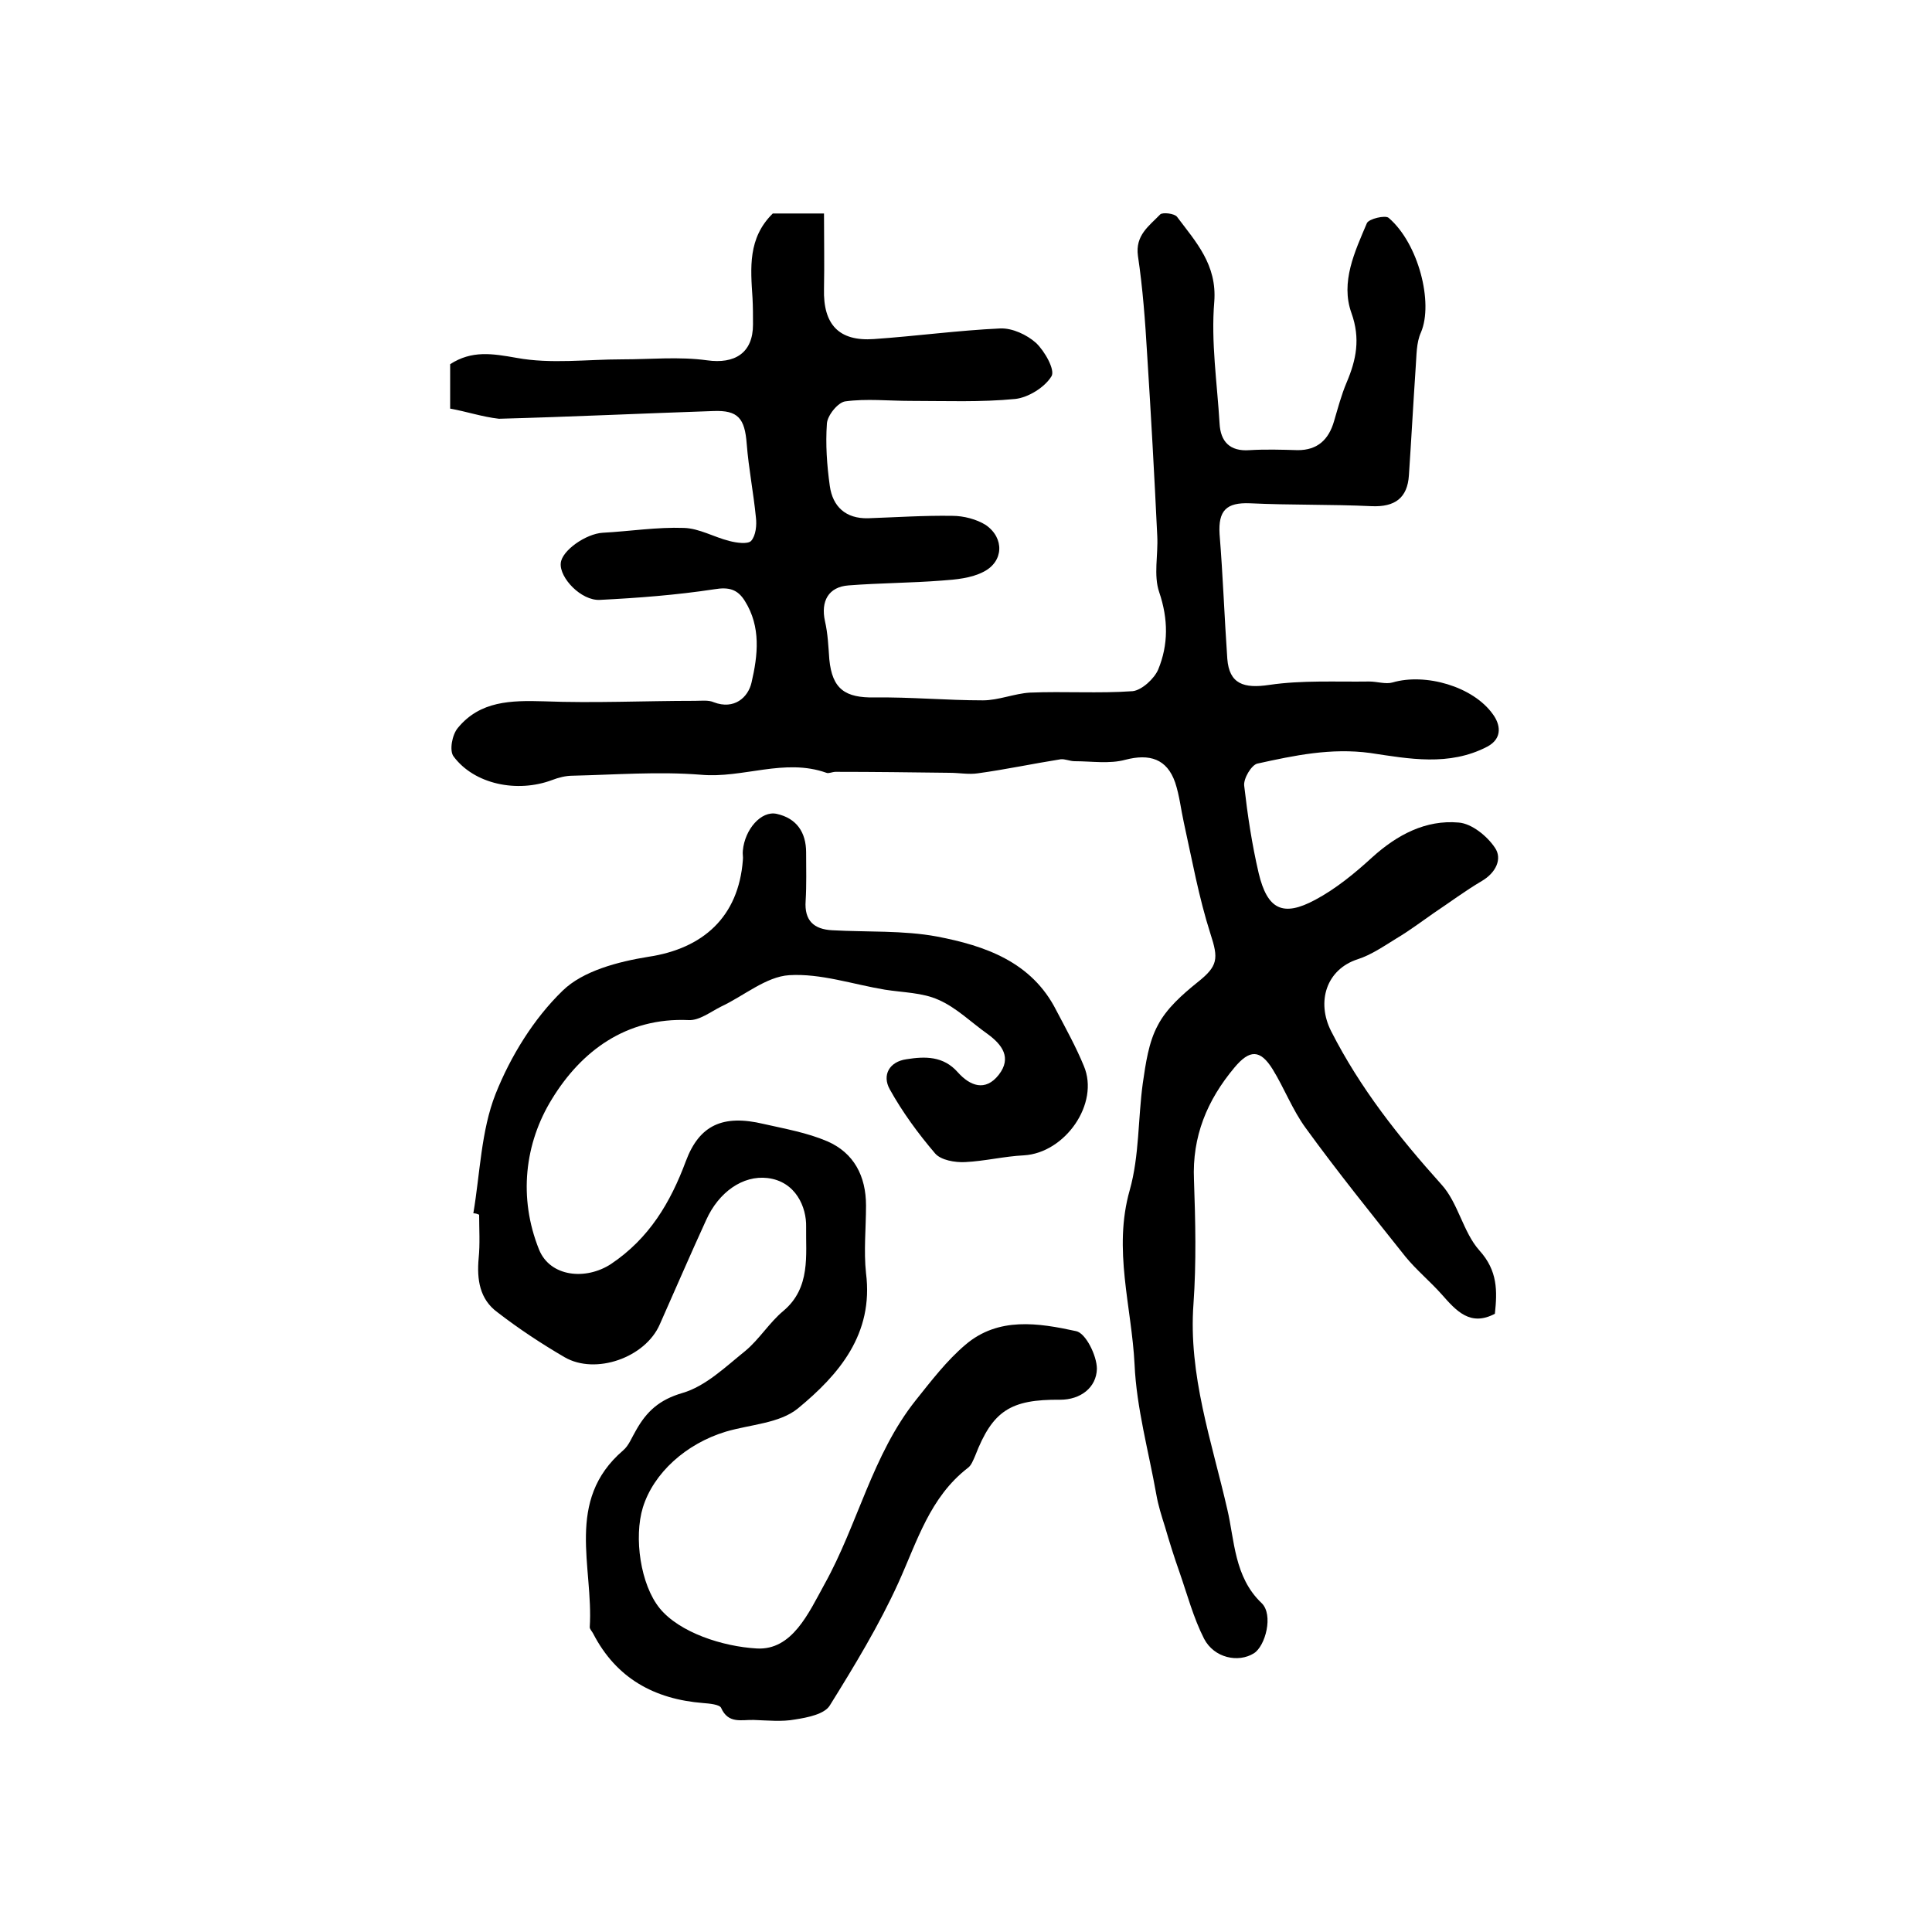
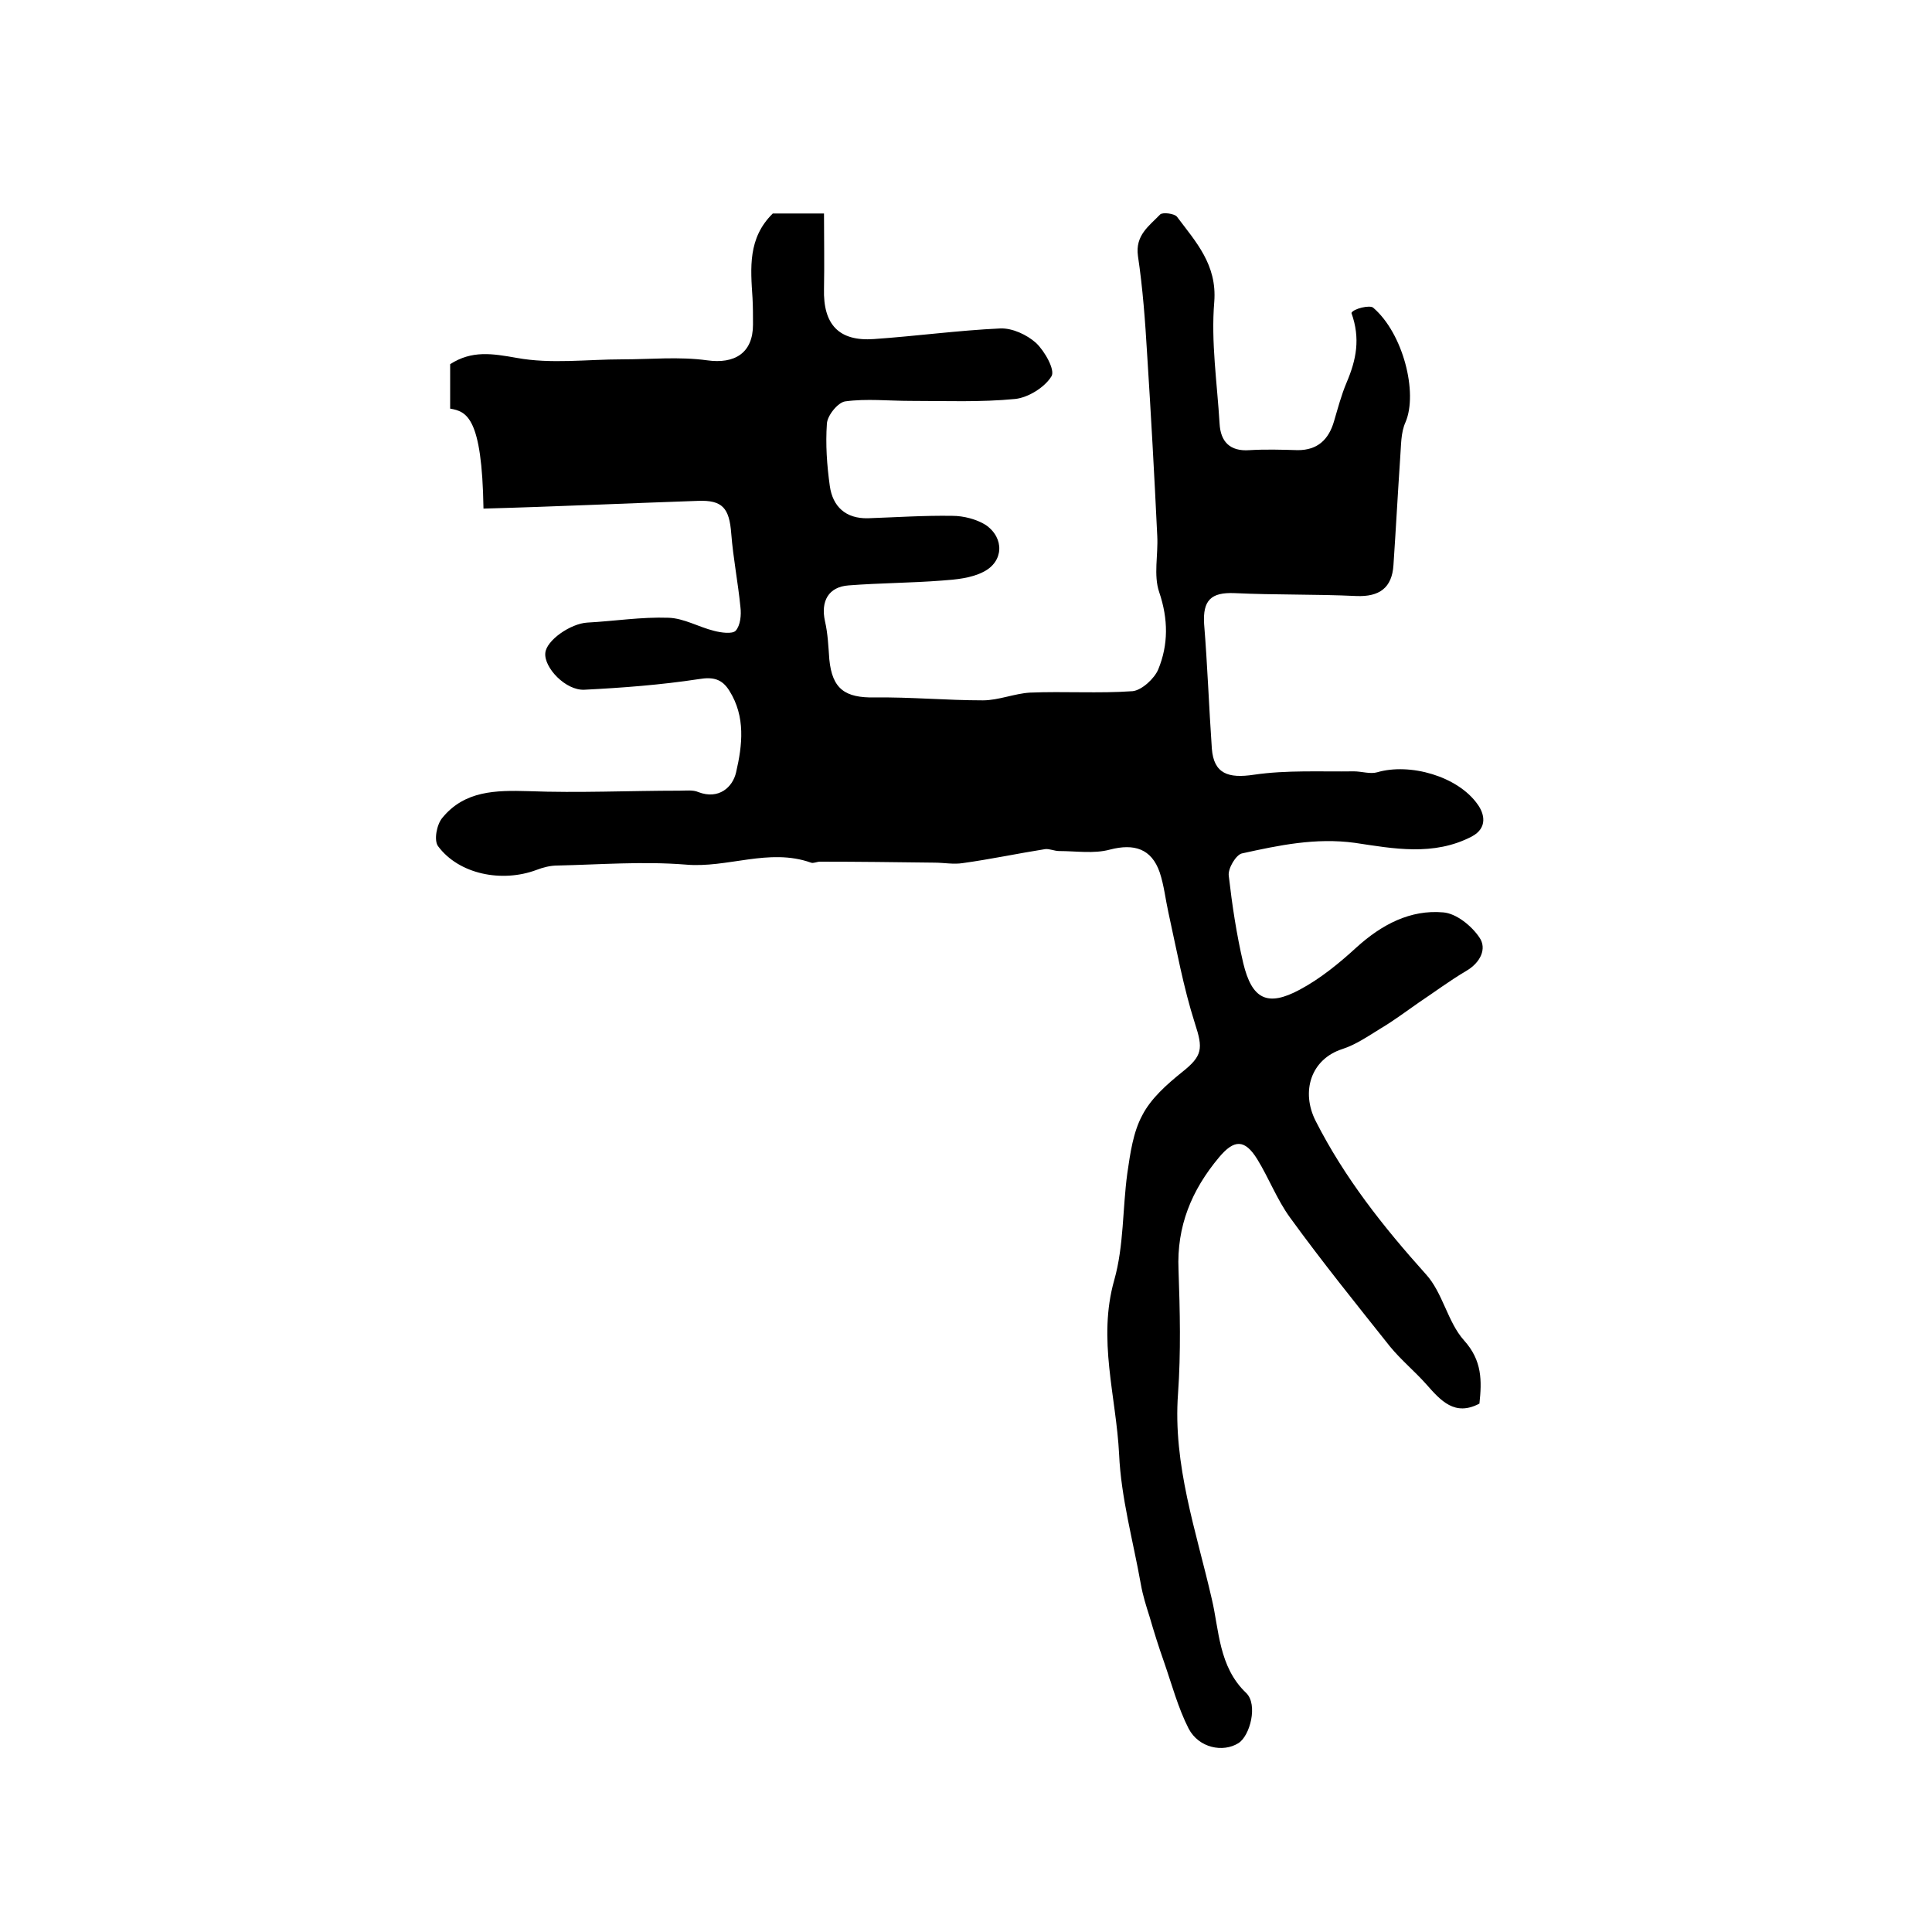
<svg xmlns="http://www.w3.org/2000/svg" version="1.1" id="图层_1" x="0px" y="0px" viewBox="0 0 400 400" style="enable-background:new 0 0 400 400;" xml:space="preserve">
  <style type="text/css">
	.st0{fill:#FFFFFF;}
</style>
  <g>
-     <path d="M93.2,84.6c0-3.4,0-6.3,0-9.2c4.5-2.9,8.7-2.2,13.8-1.3c7.1,1.3,14.5,0.3,21.8,0.3c5.9,0,11.8-0.6,17.6,0.2   c5.7,0.8,9.5-1.5,9.5-7.4c0-1.8,0-3.7-0.1-5.5c-0.4-6.2-1-12.4,4.2-17.5c2.9,0,6.4,0,10.6,0c0,5.3,0.1,10.4,0,15.6   c-0.2,7.4,3.1,10.9,10.3,10.4c8.7-0.6,17.5-1.8,26.2-2.2c2.5-0.1,5.5,1.3,7.4,3c1.8,1.7,4,5.6,3.2,6.9c-1.4,2.3-4.8,4.4-7.5,4.7   c-7.2,0.7-14.4,0.4-21.7,0.4c-4.5,0-9.1-0.5-13.5,0.1c-1.5,0.2-3.7,2.9-3.8,4.6c-0.3,4.3,0,8.6,0.6,12.9c0.6,4.3,3.3,6.8,7.9,6.7   c5.8-0.2,11.7-0.6,17.5-0.5c2.3,0,5,0.7,6.9,1.9c3.9,2.7,3.7,7.6-0.5,9.7c-2.5,1.3-5.7,1.6-8.6,1.8c-6.4,0.5-12.9,0.5-19.3,1   c-4.2,0.3-5.8,3.3-4.9,7.4c0.6,2.6,0.7,5.2,0.9,7.9c0.6,6.2,3.3,8,9.4,7.9c7.4-0.1,14.9,0.6,22.4,0.6c3.2,0,6.5-1.4,9.7-1.6   c7.1-0.3,14.3,0.2,21.3-0.3c1.9-0.2,4.5-2.6,5.3-4.5c2.1-5.1,2.1-10.4,0.2-16c-1.2-3.5-0.2-7.7-0.4-11.6   c-0.6-12.6-1.3-25.2-2.1-37.7c-0.4-6.8-0.9-13.6-1.9-20.3c-0.6-4.3,2.3-6.2,4.6-8.6c0.5-0.5,3-0.2,3.5,0.5   c3.9,5.2,8.3,9.9,7.7,17.6c-0.7,8.3,0.6,16.8,1.1,25.2c0.2,3.7,2.1,5.8,6.2,5.5c3.3-0.2,6.7-0.1,10,0c4.1,0,6.4-2.2,7.5-6   c0.8-2.7,1.5-5.4,2.6-8c2-4.7,2.9-9.1,1-14.4c-2.3-6.4,0.7-12.7,3.2-18.6c0.4-0.9,3.8-1.7,4.5-1.1c6.2,5.3,9.3,17.6,6.7,23.7   c-1,2.2-0.9,4.8-1.1,7.3c-0.5,7.4-0.9,14.9-1.4,22.3c-0.3,4.7-2.9,6.6-7.7,6.4c-8.4-0.4-16.8-0.2-25.2-0.6   c-4.9-0.2-6.6,1.5-6.3,6.4c0.7,8.6,1,17.2,1.6,25.8c0.4,5.2,3.4,6.2,8.7,5.4c6.8-1,13.8-0.6,20.7-0.7c1.6,0,3.4,0.6,4.8,0.2   c6.8-2,16.7,0.8,20.8,6.6c1.4,1.9,2.2,4.9-1.2,6.7c-7.9,4.1-16.2,2.5-24.2,1.3c-8.1-1.1-15.7,0.5-23.4,2.2   c-1.2,0.3-2.9,3.1-2.7,4.6c0.7,6.1,1.6,12.1,3,18.1c1.8,7.5,5,9.1,11.7,5.5c4.3-2.3,8.2-5.5,11.8-8.8c5.2-4.7,11.1-7.8,17.9-7.2   c2.7,0.2,5.9,2.8,7.5,5.2c1.6,2.3,0.2,5.2-2.7,6.9c-3.4,2-6.6,4.4-9.9,6.6c-2.6,1.8-5.1,3.7-7.8,5.3c-2.6,1.6-5.2,3.4-8,4.3   c-6.5,2.1-8.6,8.8-5.5,14.9c6,11.8,14,21.9,22.8,31.7c3.5,3.8,4.5,9.9,7.9,13.7c3.8,4.2,3.7,8.4,3.2,13.1c-5.1,2.7-8-0.6-11-4   c-2.4-2.7-5.2-5-7.5-7.8c-7-8.8-14.1-17.6-20.7-26.7c-2.7-3.7-4.4-8.2-6.8-12.1c-2.6-4.2-4.8-4.1-7.9-0.4   c-5.7,6.8-8.8,14.3-8.4,23.3c0.3,8.5,0.5,17.1-0.1,25.6c-1.1,14.8,3.8,28.6,7,42.6c1.5,6.3,1.4,14,7.1,19.4   c2.5,2.4,0.8,8.9-1.6,10.4c-3.2,2-8.2,1-10.3-3c-2.2-4.3-3.5-9.2-5.1-13.8c-1.1-3.1-2.1-6.3-3-9.4c-0.7-2.2-1.4-4.4-1.8-6.7   c-1.6-9-4.1-17.9-4.5-26.9c-0.6-12-4.5-23.8-1-36.1c2-7.1,1.7-14.8,2.7-22.1c0.6-4.1,1.2-8.5,3.1-12c1.8-3.5,5.1-6.4,8.2-8.9   c4.3-3.4,4.4-4.9,2.7-10.1c-2.4-7.5-3.8-15.3-5.5-23c-0.6-2.7-0.9-5.6-1.8-8.3c-1.7-4.9-5.3-6-10.3-4.7c-3.3,0.9-7,0.3-10.5,0.3   c-1,0-2-0.5-2.9-0.4c-5.7,0.9-11.3,2.1-17.1,2.9c-1.9,0.3-3.9-0.1-5.9-0.1c-7.9-0.1-15.7-0.2-23.6-0.2c-0.7,0-1.4,0.4-1.9,0.2   c-8.7-3.1-17.3,1.2-26,0.4c-8.8-0.7-17.7,0-26.5,0.2c-1.5,0-3,0.4-4.3,0.9c-7.2,2.7-16.1,0.9-20.4-4.9c-0.9-1.2-0.3-4.5,0.9-5.9   c4.6-5.6,11-5.7,17.8-5.5c10.4,0.4,20.8-0.1,31.3-0.1c1.3,0,2.8-0.2,3.9,0.3c4.2,1.6,7.1-1,7.8-4.1c1.3-5.6,2-11.5-1.4-16.9   c-1.5-2.4-3.3-2.9-6.3-2.4c-7.9,1.2-15.8,1.8-23.7,2.2c-3.9,0.2-8.4-4.6-8.1-7.6c0.2-2.6,5.2-6.1,8.7-6.3c5.6-0.3,11.2-1.2,16.8-1   c3.2,0.1,6.2,1.9,9.4,2.7c1.5,0.4,3.8,0.7,4.5,0c1-1.1,1.2-3.3,1-4.9c-0.5-5.1-1.5-10.1-1.9-15.2c-0.4-5.3-1.8-7-6.9-6.8   c-14.8,0.5-29.6,1.2-44.4,1.6C99.8,86.3,96.6,85.2,93.2,84.6z" />
-     <path d="M98,251.2c1.4-8.3,1.6-17.1,4.6-24.7c3.1-7.8,7.9-15.6,13.9-21.4c4.2-4.1,11.5-6,17.7-7c11.4-1.7,18.7-8.3,19.6-20   c0.1-0.7-0.1-1.3,0-2c0.4-4.4,3.8-8.3,7-7.6c4.1,0.9,6.1,3.8,6.1,8c0,3.3,0.1,6.7-0.1,10c-0.3,4.1,1.7,5.9,5.5,6.1   c7.3,0.4,14.7,0,21.7,1.3c9.9,1.9,19.6,5.2,24.7,15.3c2,3.8,4.1,7.6,5.7,11.5c3.3,7.8-3.9,18-12.4,18.5c-4.1,0.2-8.1,1.2-12.2,1.4   c-2.1,0.1-5-0.4-6.2-1.8c-3.5-4.1-6.8-8.6-9.4-13.3c-1.6-2.9-0.1-5.7,3.5-6.2c3.8-0.6,7.6-0.7,10.6,2.7c2.5,2.8,5.7,4.1,8.5,0.5   c2.7-3.5,0.7-6.2-2.3-8.4c-3.4-2.4-6.5-5.5-10.2-7.1c-3.3-1.5-7.3-1.5-11.1-2.1c-6.6-1.1-13.3-3.4-19.8-3   c-4.8,0.3-9.4,4.3-14.1,6.5c-2.2,1.1-4.5,2.9-6.7,2.8c-13-0.6-22.3,6.5-28.3,16.3c-5.7,9.2-7,20.5-2.7,31.2c2.3,5.7,9.7,6.4,14.9,3   c7.9-5.3,12.3-12.7,15.5-21.3c2.8-7.5,7.7-9.7,16.1-7.7c4.4,1,9,1.8,13.2,3.6c5.5,2.4,8,7.2,8,13.3c0,4.7-0.5,9.4,0,14   c1.6,12.6-5.6,21-14.1,28c-3.8,3.1-9.8,3.3-14.9,4.8c-8.3,2.5-15,8.6-17.2,15.7c-1.9,6.2-0.5,16,3.5,20.9c4.1,5,13,7.9,20.1,8.3   c7.3,0.4,10.7-7.3,14-13.3c6.9-12.4,9.9-26.8,18.9-38.1c3.2-4,6.4-8.2,10.3-11.5c6.8-5.8,15.1-4.5,22.9-2.8c2,0.4,4.3,5.1,4.3,7.8   c-0.1,3.9-3.4,6.4-7.6,6.4c-10.3-0.1-14,2.3-17.6,11.6c-0.4,0.9-0.8,2-1.5,2.5c-7.9,6.1-10.5,15.2-14.4,23.8   c-4,8.8-9.1,17.2-14.2,25.4c-1.1,1.8-4.6,2.5-7.2,2.9c-2.7,0.5-5.6,0.2-8.5,0.1c-2.5-0.1-5.3,0.9-6.8-2.5c-0.3-0.7-2.4-0.9-3.7-1   c-10.1-0.8-18-5.1-22.8-14.4c-0.2-0.4-0.7-0.9-0.7-1.3c0.8-12.5-5.2-26.2,6.9-36.6c1.2-1,1.8-2.7,2.7-4.2c2.2-3.9,4.8-6.3,9.6-7.7   c4.8-1.4,8.9-5.4,13-8.7c2.9-2.4,5-5.9,7.9-8.3c5.7-4.8,4.6-11.6,4.7-17.4c0.1-4-2.1-9.4-8-10.1c-5.1-0.6-10.1,2.9-12.7,8.7   c-3.3,7.2-6.4,14.4-9.6,21.6c-3,6.9-13.3,10.5-19.7,6.8c-4.8-2.8-9.5-5.9-13.9-9.3c-3.7-2.7-4.3-6.8-3.9-11.2c0.3-3,0.1-6,0.1-9   C98.8,251.3,98.4,251.2,98,251.2z" />
+     <path d="M93.2,84.6c0-3.4,0-6.3,0-9.2c4.5-2.9,8.7-2.2,13.8-1.3c7.1,1.3,14.5,0.3,21.8,0.3c5.9,0,11.8-0.6,17.6,0.2   c5.7,0.8,9.5-1.5,9.5-7.4c0-1.8,0-3.7-0.1-5.5c-0.4-6.2-1-12.4,4.2-17.5c2.9,0,6.4,0,10.6,0c0,5.3,0.1,10.4,0,15.6   c-0.2,7.4,3.1,10.9,10.3,10.4c8.7-0.6,17.5-1.8,26.2-2.2c2.5-0.1,5.5,1.3,7.4,3c1.8,1.7,4,5.6,3.2,6.9c-1.4,2.3-4.8,4.4-7.5,4.7   c-7.2,0.7-14.4,0.4-21.7,0.4c-4.5,0-9.1-0.5-13.5,0.1c-1.5,0.2-3.7,2.9-3.8,4.6c-0.3,4.3,0,8.6,0.6,12.9c0.6,4.3,3.3,6.8,7.9,6.7   c5.8-0.2,11.7-0.6,17.5-0.5c2.3,0,5,0.7,6.9,1.9c3.9,2.7,3.7,7.6-0.5,9.7c-2.5,1.3-5.7,1.6-8.6,1.8c-6.4,0.5-12.9,0.5-19.3,1   c-4.2,0.3-5.8,3.3-4.9,7.4c0.6,2.6,0.7,5.2,0.9,7.9c0.6,6.2,3.3,8,9.4,7.9c7.4-0.1,14.9,0.6,22.4,0.6c3.2,0,6.5-1.4,9.7-1.6   c7.1-0.3,14.3,0.2,21.3-0.3c1.9-0.2,4.5-2.6,5.3-4.5c2.1-5.1,2.1-10.4,0.2-16c-1.2-3.5-0.2-7.7-0.4-11.6   c-0.6-12.6-1.3-25.2-2.1-37.7c-0.4-6.8-0.9-13.6-1.9-20.3c-0.6-4.3,2.3-6.2,4.6-8.6c0.5-0.5,3-0.2,3.5,0.5   c3.9,5.2,8.3,9.9,7.7,17.6c-0.7,8.3,0.6,16.8,1.1,25.2c0.2,3.7,2.1,5.8,6.2,5.5c3.3-0.2,6.7-0.1,10,0c4.1,0,6.4-2.2,7.5-6   c0.8-2.7,1.5-5.4,2.6-8c2-4.7,2.9-9.1,1-14.4c0.4-0.9,3.8-1.7,4.5-1.1c6.2,5.3,9.3,17.6,6.7,23.7   c-1,2.2-0.9,4.8-1.1,7.3c-0.5,7.4-0.9,14.9-1.4,22.3c-0.3,4.7-2.9,6.6-7.7,6.4c-8.4-0.4-16.8-0.2-25.2-0.6   c-4.9-0.2-6.6,1.5-6.3,6.4c0.7,8.6,1,17.2,1.6,25.8c0.4,5.2,3.4,6.2,8.7,5.4c6.8-1,13.8-0.6,20.7-0.7c1.6,0,3.4,0.6,4.8,0.2   c6.8-2,16.7,0.8,20.8,6.6c1.4,1.9,2.2,4.9-1.2,6.7c-7.9,4.1-16.2,2.5-24.2,1.3c-8.1-1.1-15.7,0.5-23.4,2.2   c-1.2,0.3-2.9,3.1-2.7,4.6c0.7,6.1,1.6,12.1,3,18.1c1.8,7.5,5,9.1,11.7,5.5c4.3-2.3,8.2-5.5,11.8-8.8c5.2-4.7,11.1-7.8,17.9-7.2   c2.7,0.2,5.9,2.8,7.5,5.2c1.6,2.3,0.2,5.2-2.7,6.9c-3.4,2-6.6,4.4-9.9,6.6c-2.6,1.8-5.1,3.7-7.8,5.3c-2.6,1.6-5.2,3.4-8,4.3   c-6.5,2.1-8.6,8.8-5.5,14.9c6,11.8,14,21.9,22.8,31.7c3.5,3.8,4.5,9.9,7.9,13.7c3.8,4.2,3.7,8.4,3.2,13.1c-5.1,2.7-8-0.6-11-4   c-2.4-2.7-5.2-5-7.5-7.8c-7-8.8-14.1-17.6-20.7-26.7c-2.7-3.7-4.4-8.2-6.8-12.1c-2.6-4.2-4.8-4.1-7.9-0.4   c-5.7,6.8-8.8,14.3-8.4,23.3c0.3,8.5,0.5,17.1-0.1,25.6c-1.1,14.8,3.8,28.6,7,42.6c1.5,6.3,1.4,14,7.1,19.4   c2.5,2.4,0.8,8.9-1.6,10.4c-3.2,2-8.2,1-10.3-3c-2.2-4.3-3.5-9.2-5.1-13.8c-1.1-3.1-2.1-6.3-3-9.4c-0.7-2.2-1.4-4.4-1.8-6.7   c-1.6-9-4.1-17.9-4.5-26.9c-0.6-12-4.5-23.8-1-36.1c2-7.1,1.7-14.8,2.7-22.1c0.6-4.1,1.2-8.5,3.1-12c1.8-3.5,5.1-6.4,8.2-8.9   c4.3-3.4,4.4-4.9,2.7-10.1c-2.4-7.5-3.8-15.3-5.5-23c-0.6-2.7-0.9-5.6-1.8-8.3c-1.7-4.9-5.3-6-10.3-4.7c-3.3,0.9-7,0.3-10.5,0.3   c-1,0-2-0.5-2.9-0.4c-5.7,0.9-11.3,2.1-17.1,2.9c-1.9,0.3-3.9-0.1-5.9-0.1c-7.9-0.1-15.7-0.2-23.6-0.2c-0.7,0-1.4,0.4-1.9,0.2   c-8.7-3.1-17.3,1.2-26,0.4c-8.8-0.7-17.7,0-26.5,0.2c-1.5,0-3,0.4-4.3,0.9c-7.2,2.7-16.1,0.9-20.4-4.9c-0.9-1.2-0.3-4.5,0.9-5.9   c4.6-5.6,11-5.7,17.8-5.5c10.4,0.4,20.8-0.1,31.3-0.1c1.3,0,2.8-0.2,3.9,0.3c4.2,1.6,7.1-1,7.8-4.1c1.3-5.6,2-11.5-1.4-16.9   c-1.5-2.4-3.3-2.9-6.3-2.4c-7.9,1.2-15.8,1.8-23.7,2.2c-3.9,0.2-8.4-4.6-8.1-7.6c0.2-2.6,5.2-6.1,8.7-6.3c5.6-0.3,11.2-1.2,16.8-1   c3.2,0.1,6.2,1.9,9.4,2.7c1.5,0.4,3.8,0.7,4.5,0c1-1.1,1.2-3.3,1-4.9c-0.5-5.1-1.5-10.1-1.9-15.2c-0.4-5.3-1.8-7-6.9-6.8   c-14.8,0.5-29.6,1.2-44.4,1.6C99.8,86.3,96.6,85.2,93.2,84.6z" />
  </g>
</svg>